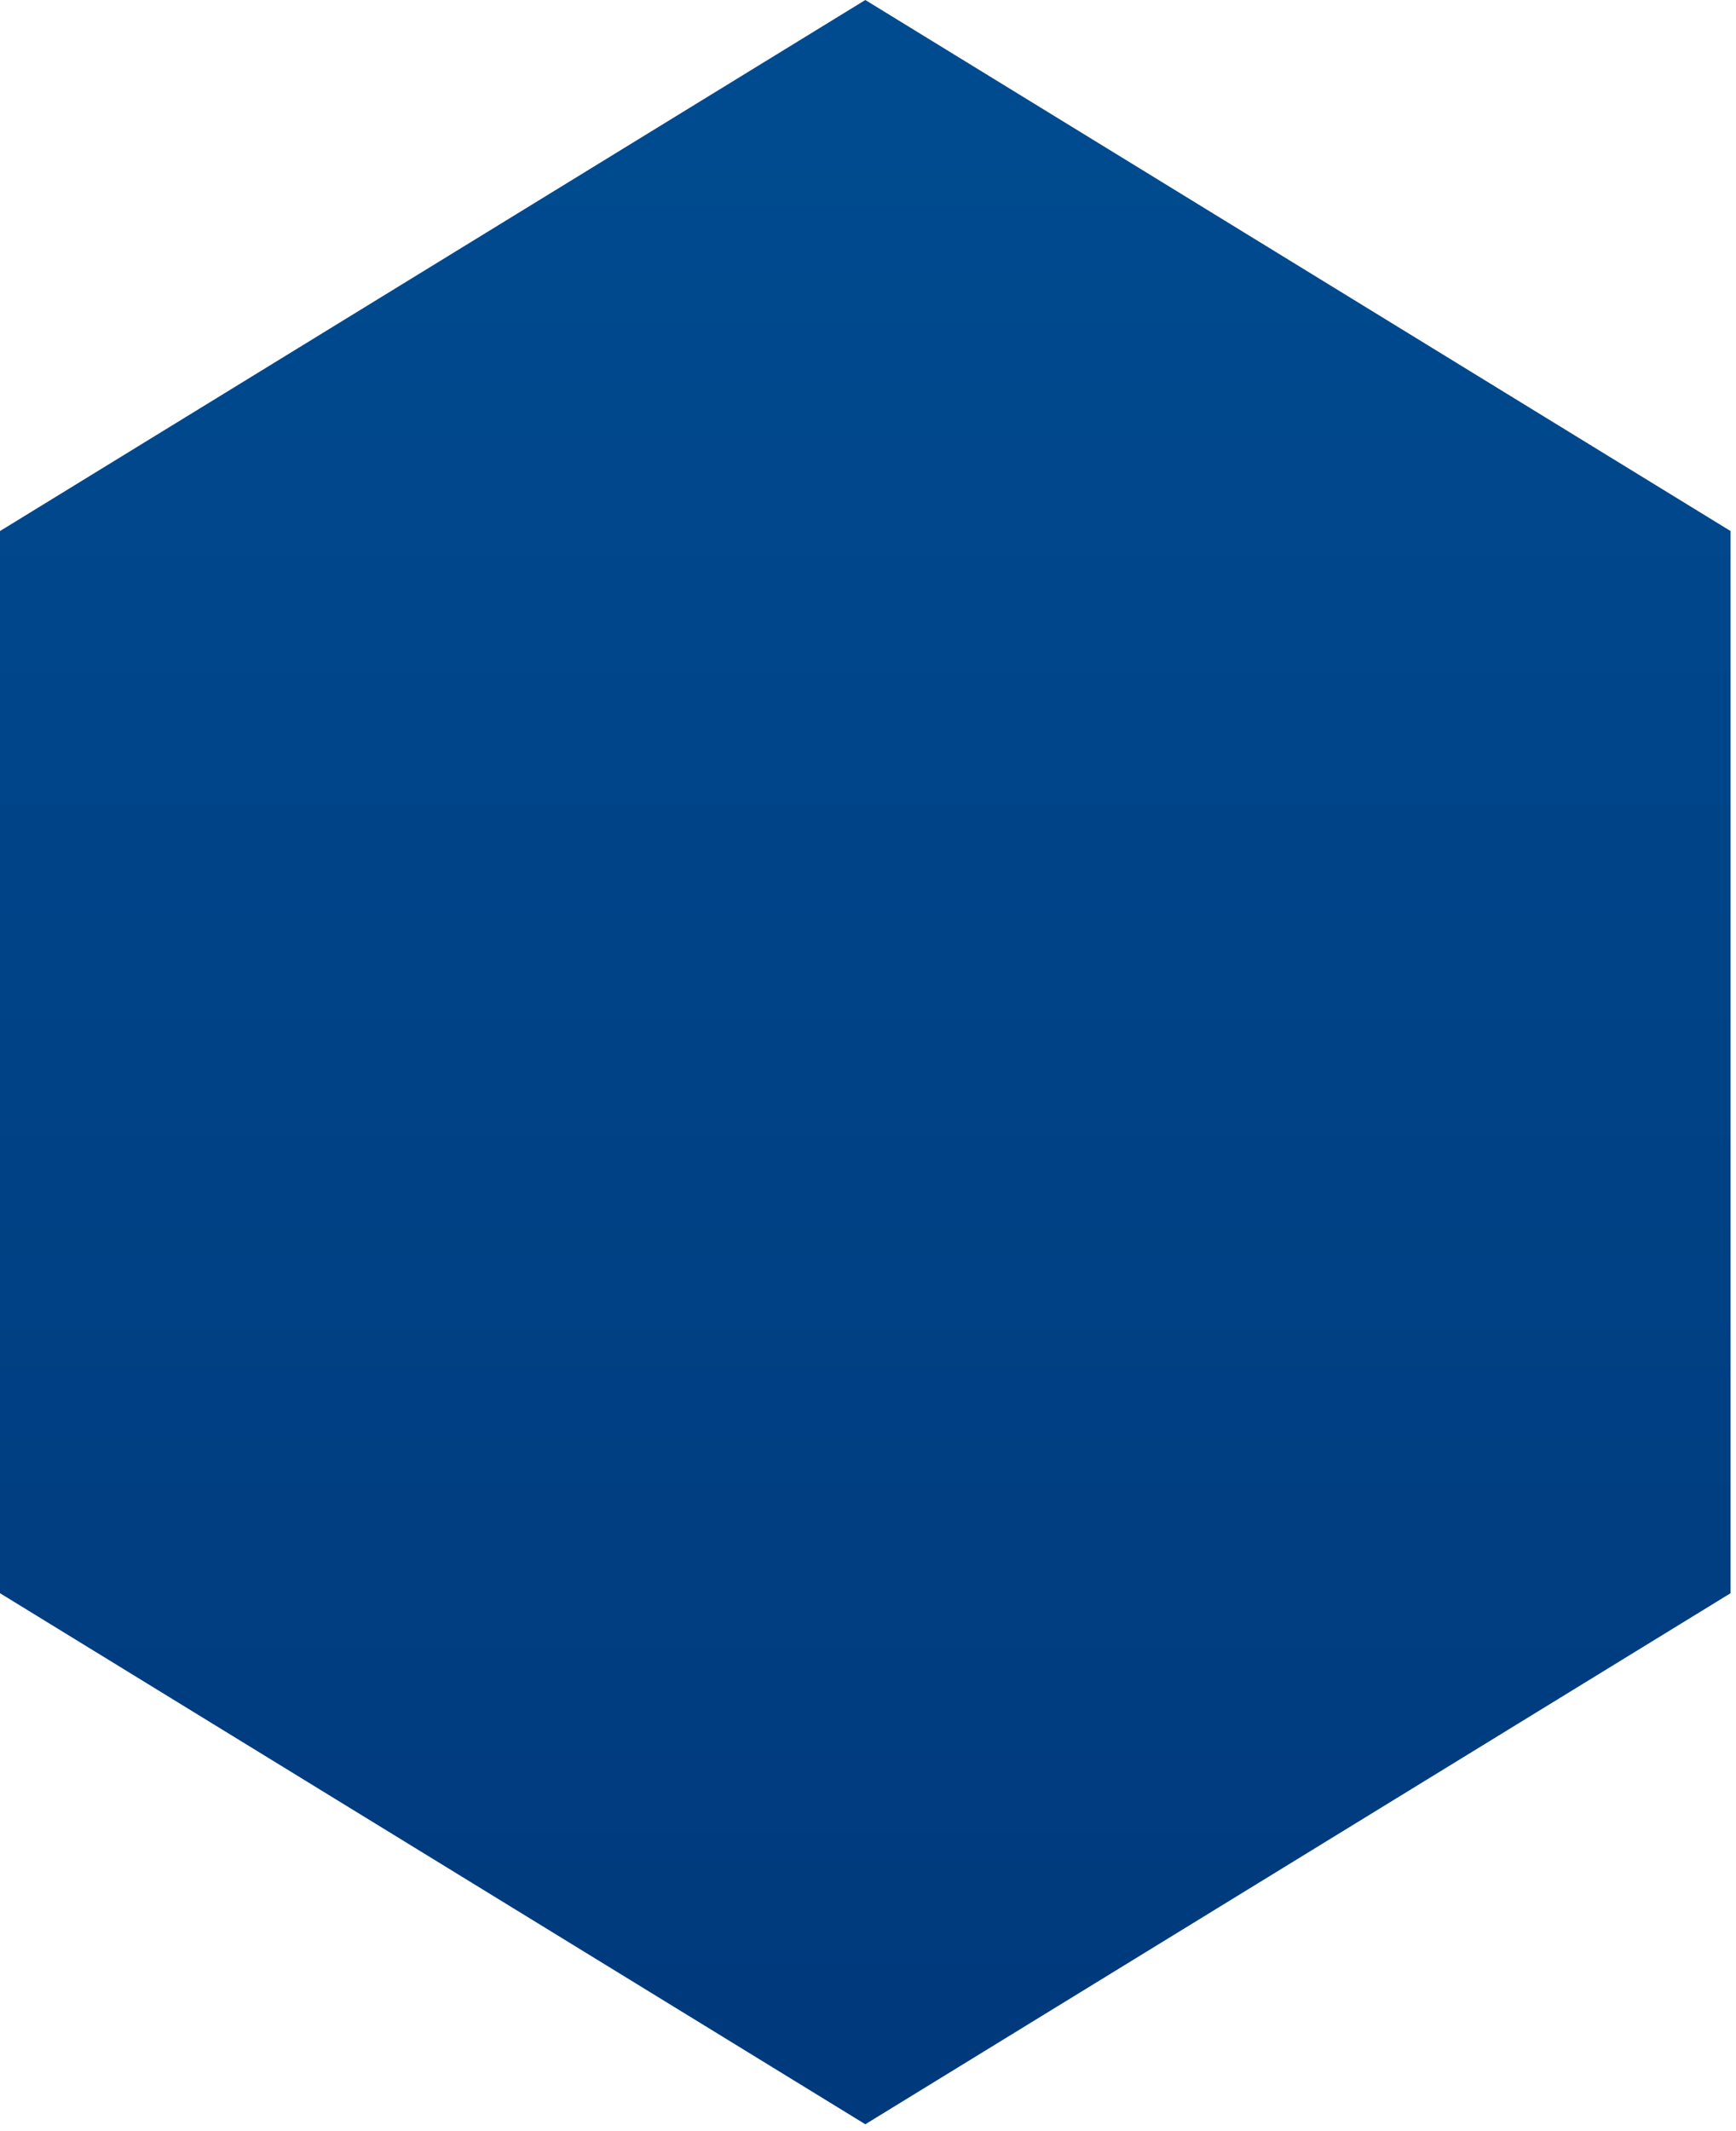
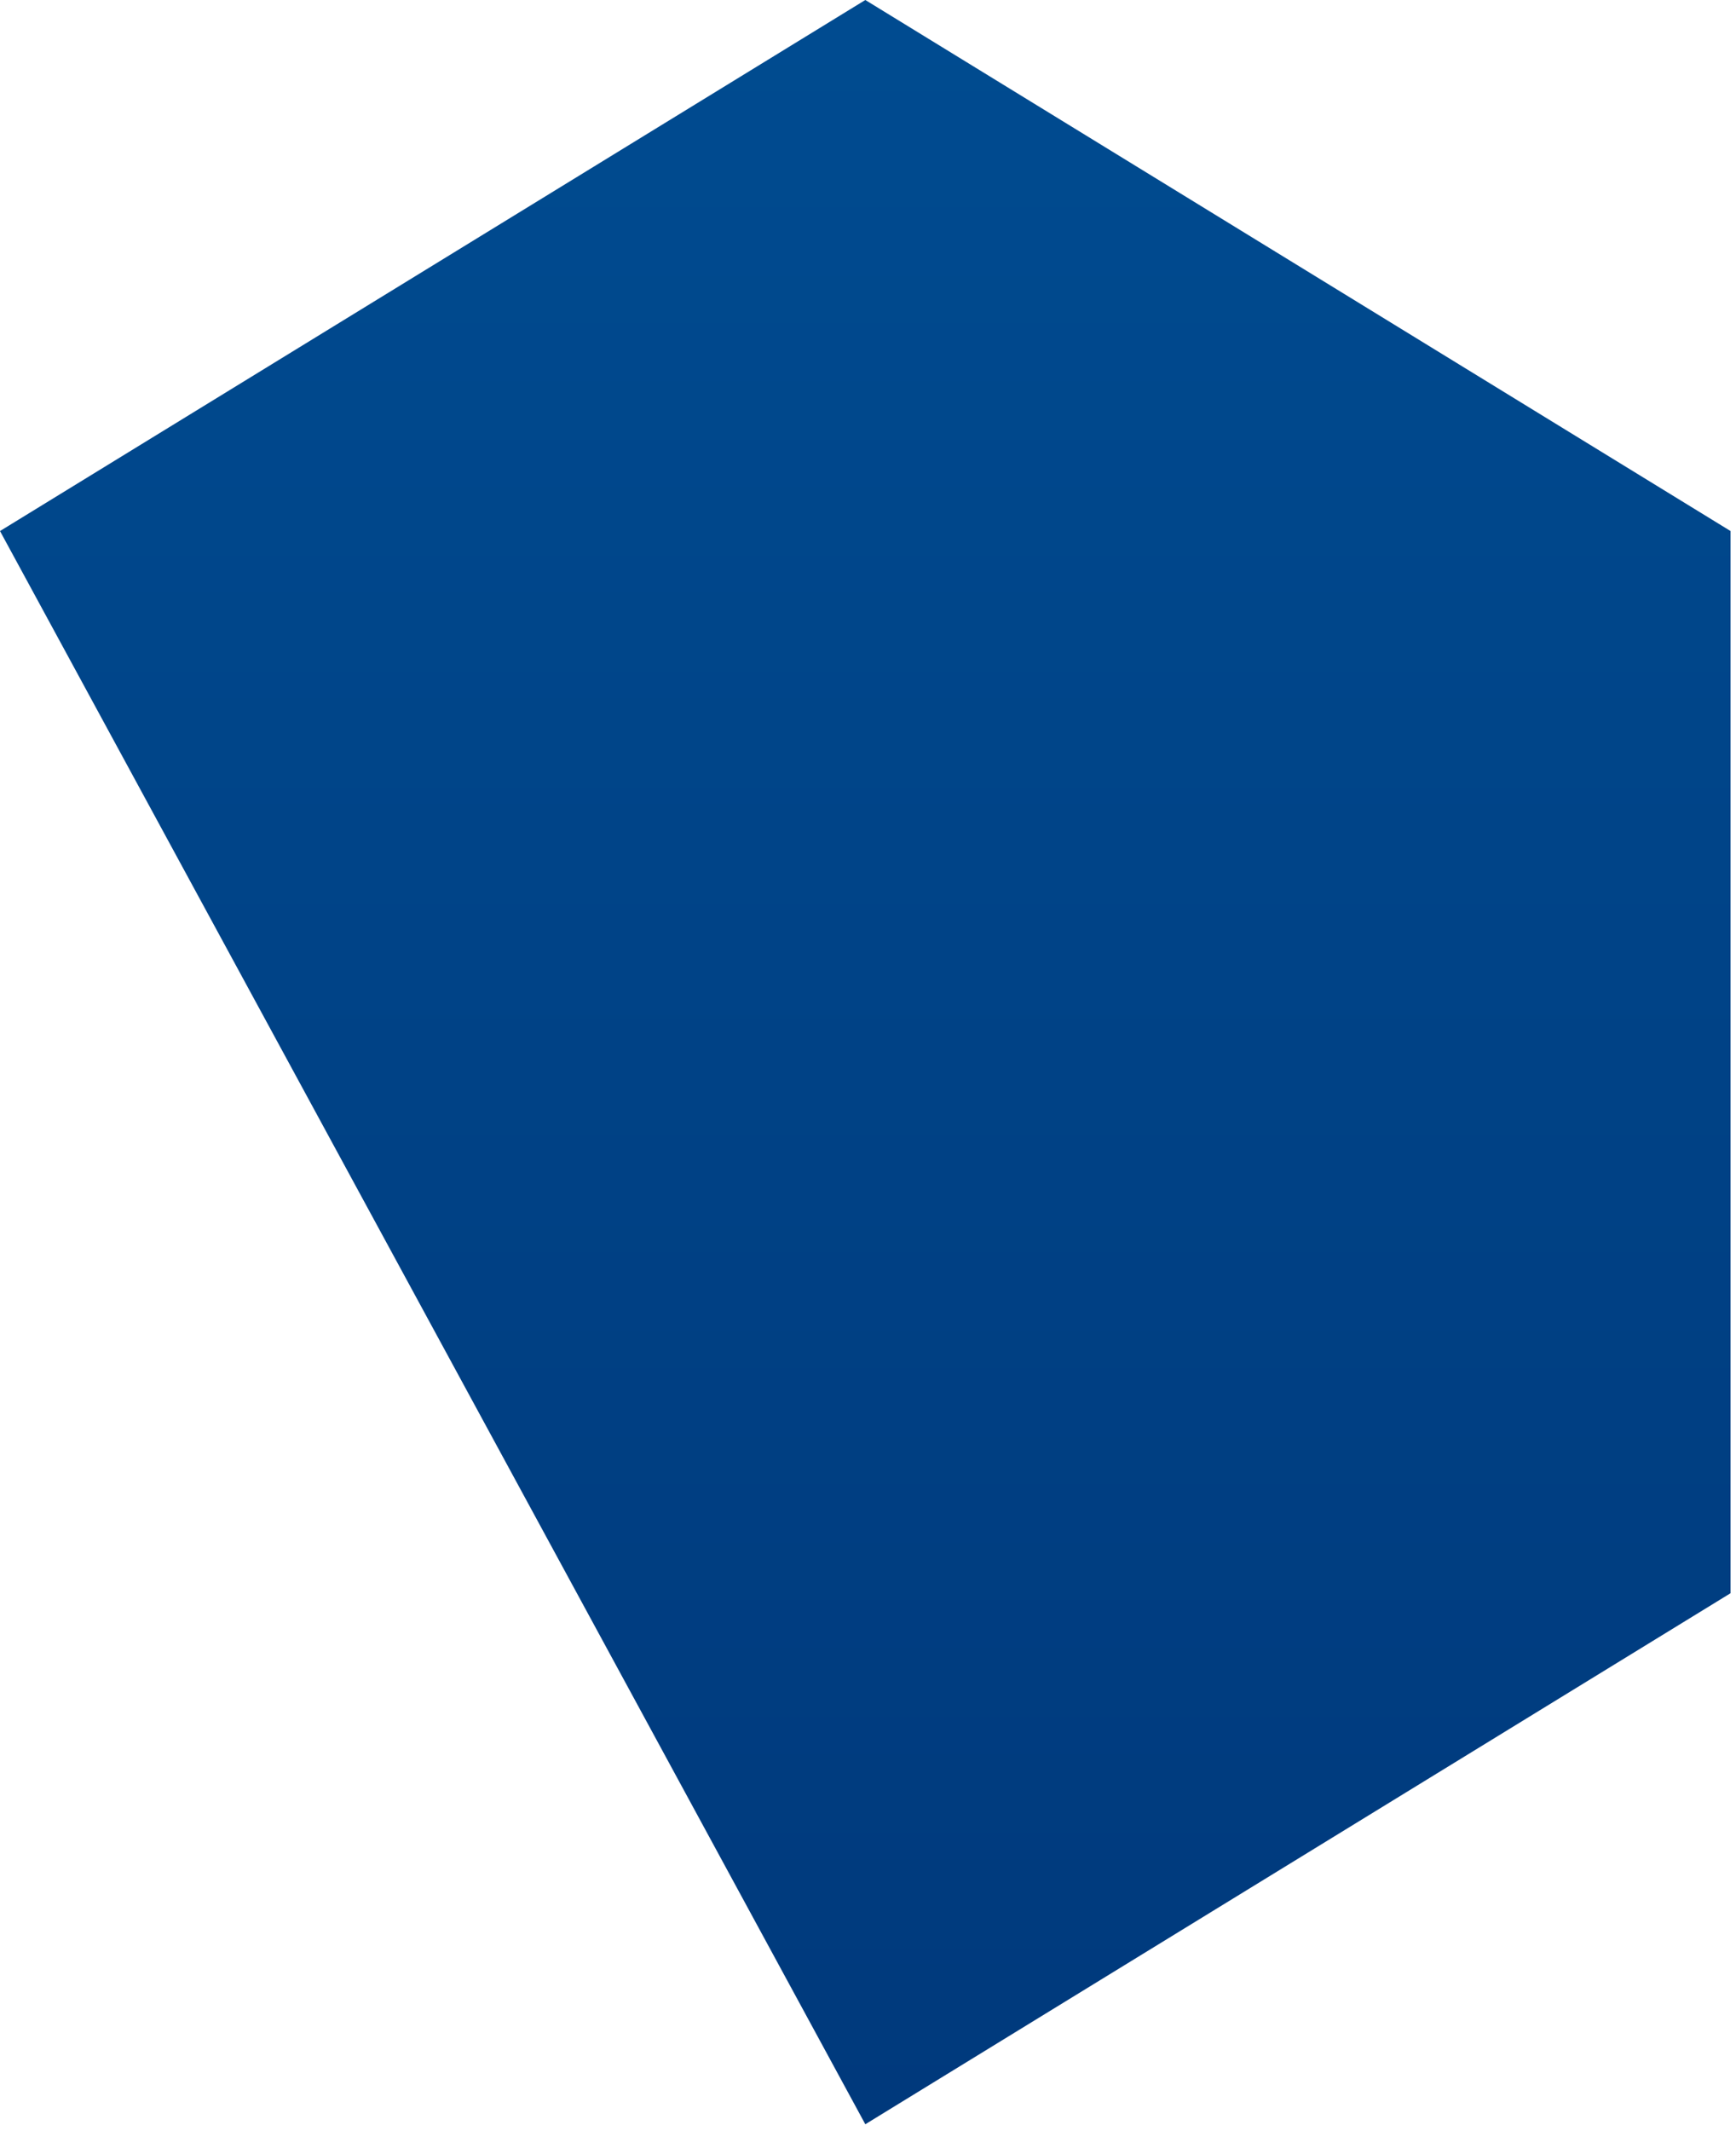
<svg xmlns="http://www.w3.org/2000/svg" fill="none" height="100%" overflow="visible" preserveAspectRatio="none" style="display: block;" viewBox="0 0 22 27" width="100%">
-   <path clip-rule="evenodd" d="M21.931 20.185V6.728L10.966 0L0 6.728V20.185L10.966 26.913L21.931 20.185Z" fill="url(#paint0_linear_0_46723)" fill-rule="evenodd" id="Vector" />
+   <path clip-rule="evenodd" d="M21.931 20.185V6.728L10.966 0L0 6.728L10.966 26.913L21.931 20.185Z" fill="url(#paint0_linear_0_46723)" fill-rule="evenodd" id="Vector" />
  <defs>
    <linearGradient gradientUnits="userSpaceOnUse" id="paint0_linear_0_46723" x1="10.944" x2="10.944" y1="-46.682" y2="26.902">
      <stop stop-color="#006BB3" />
      <stop offset="1" stop-color="#00397C" />
    </linearGradient>
  </defs>
</svg>